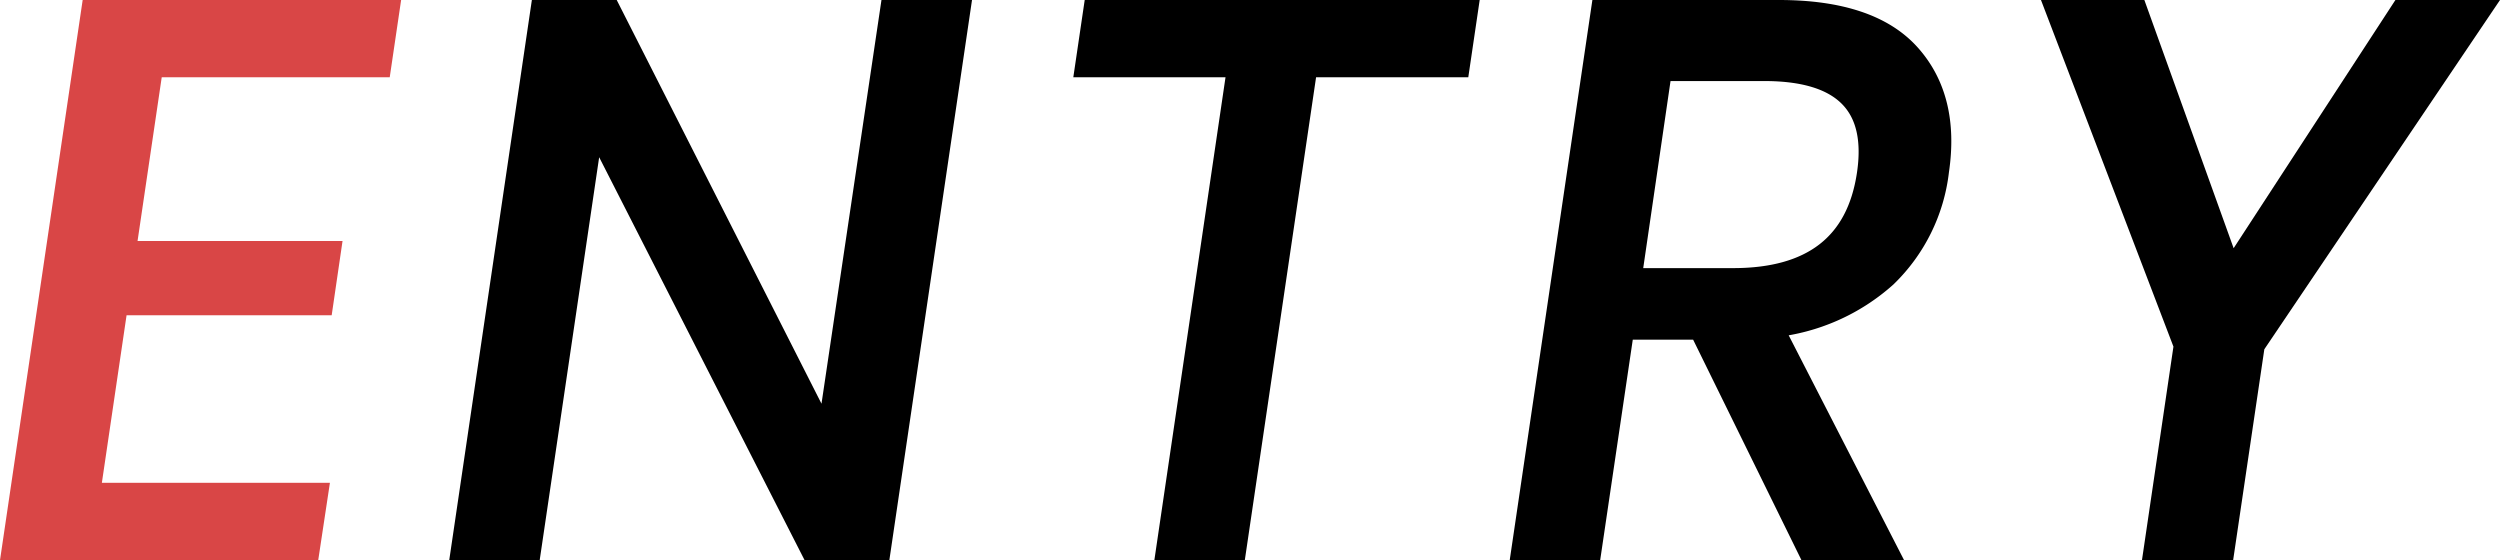
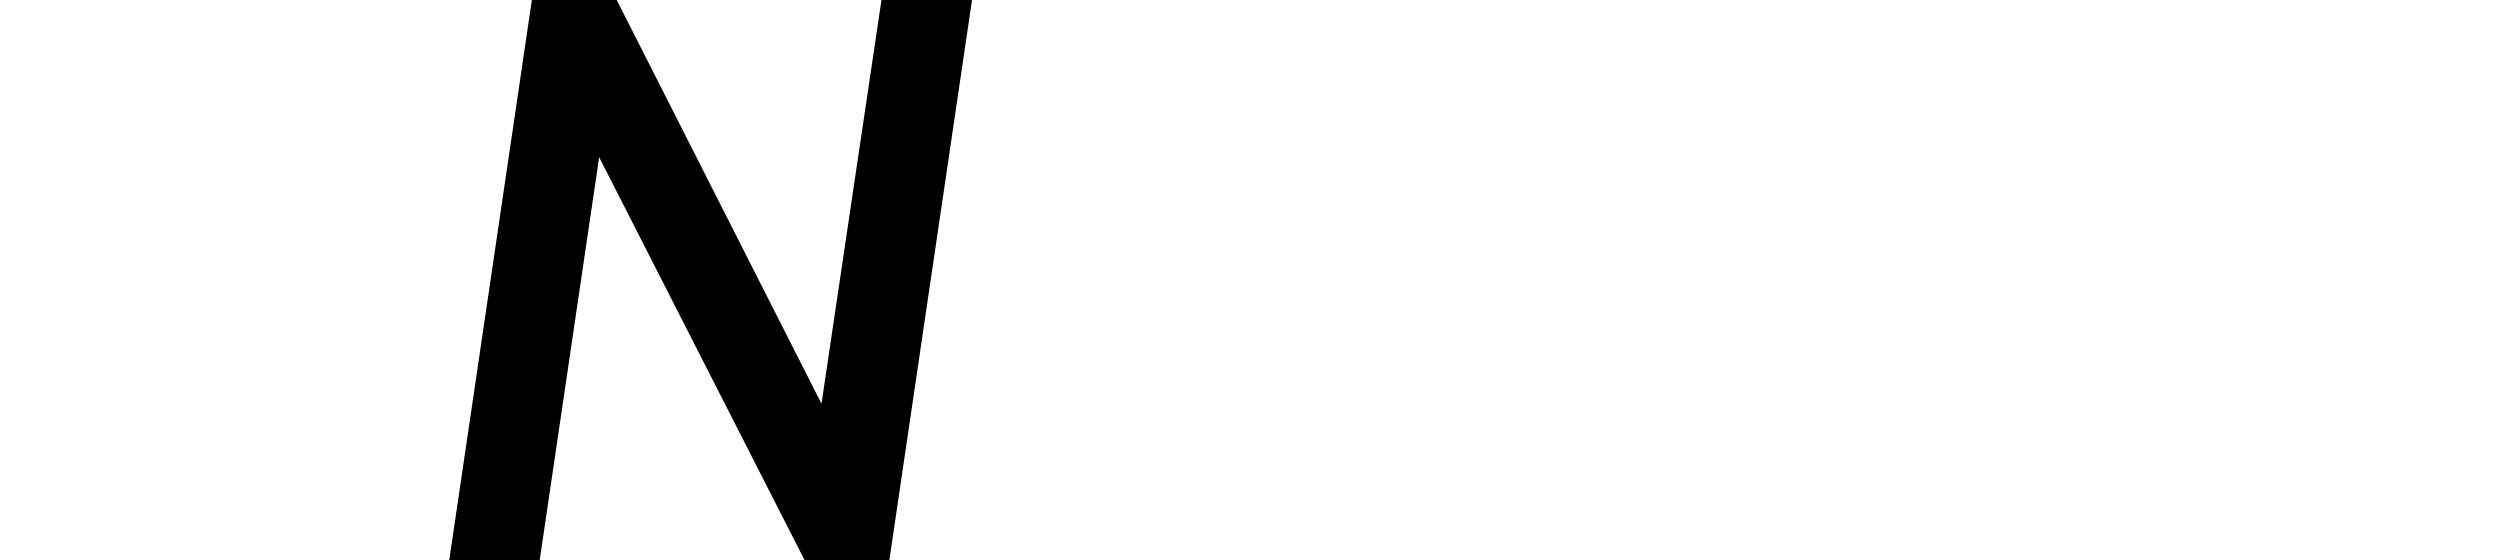
<svg xmlns="http://www.w3.org/2000/svg" viewBox="0 0 242.43 54.31">
  <defs>
    <style>.cls-1{fill:#d94646;stroke:#d94646;}.cls-1,.cls-2{stroke-miterlimit:10;stroke-width:2px;}.cls-2{stroke:#000;}</style>
  </defs>
  <title>tit_footer01</title>
  <g id="レイヤー_2" data-name="レイヤー 2">
    <g id="ヘッダー">
-       <path class="cls-1" d="M14.82,6.49,12.18,24.37H32.06l-.76,5.2H11.41L8.72,47.82H30.83L30,53.31H1.16L8.88,1H37.74l-.81,5.49Z" />
      <path class="cls-2" d="M85.38,53.31H78.63L57.57,12l-6.1,41.33H44.72L52.44,1h6.75l21,41.4L86.34,1H93.1Z" />
-       <path class="cls-2" d="M142.33,1l-.81,5.49H126.76l-6.91,46.82H113.1L120,6.49H105.24L106.05,1Z" />
-       <path class="cls-2" d="M175.31,53.31l-10.5-21.37h-7.34l-3.16,21.37h-6.75L155.28,1h17.21q8.91,0,12.73,4.27T188,16.58a17,17,0,0,1-5.08,10.28,19.49,19.49,0,0,1-11,4.86L183,53.31ZM158.19,27h9.87q11.49,0,13-10.09T171,6.86h-9.87Z" />
-       <path class="cls-2" d="M240.55,1,218.62,33.5l-2.93,19.81h-6.82l2.92-19.81L199.37,1h7.87l9.1,25.3L232.83,1Z" />
    </g>
  </g>
</svg>